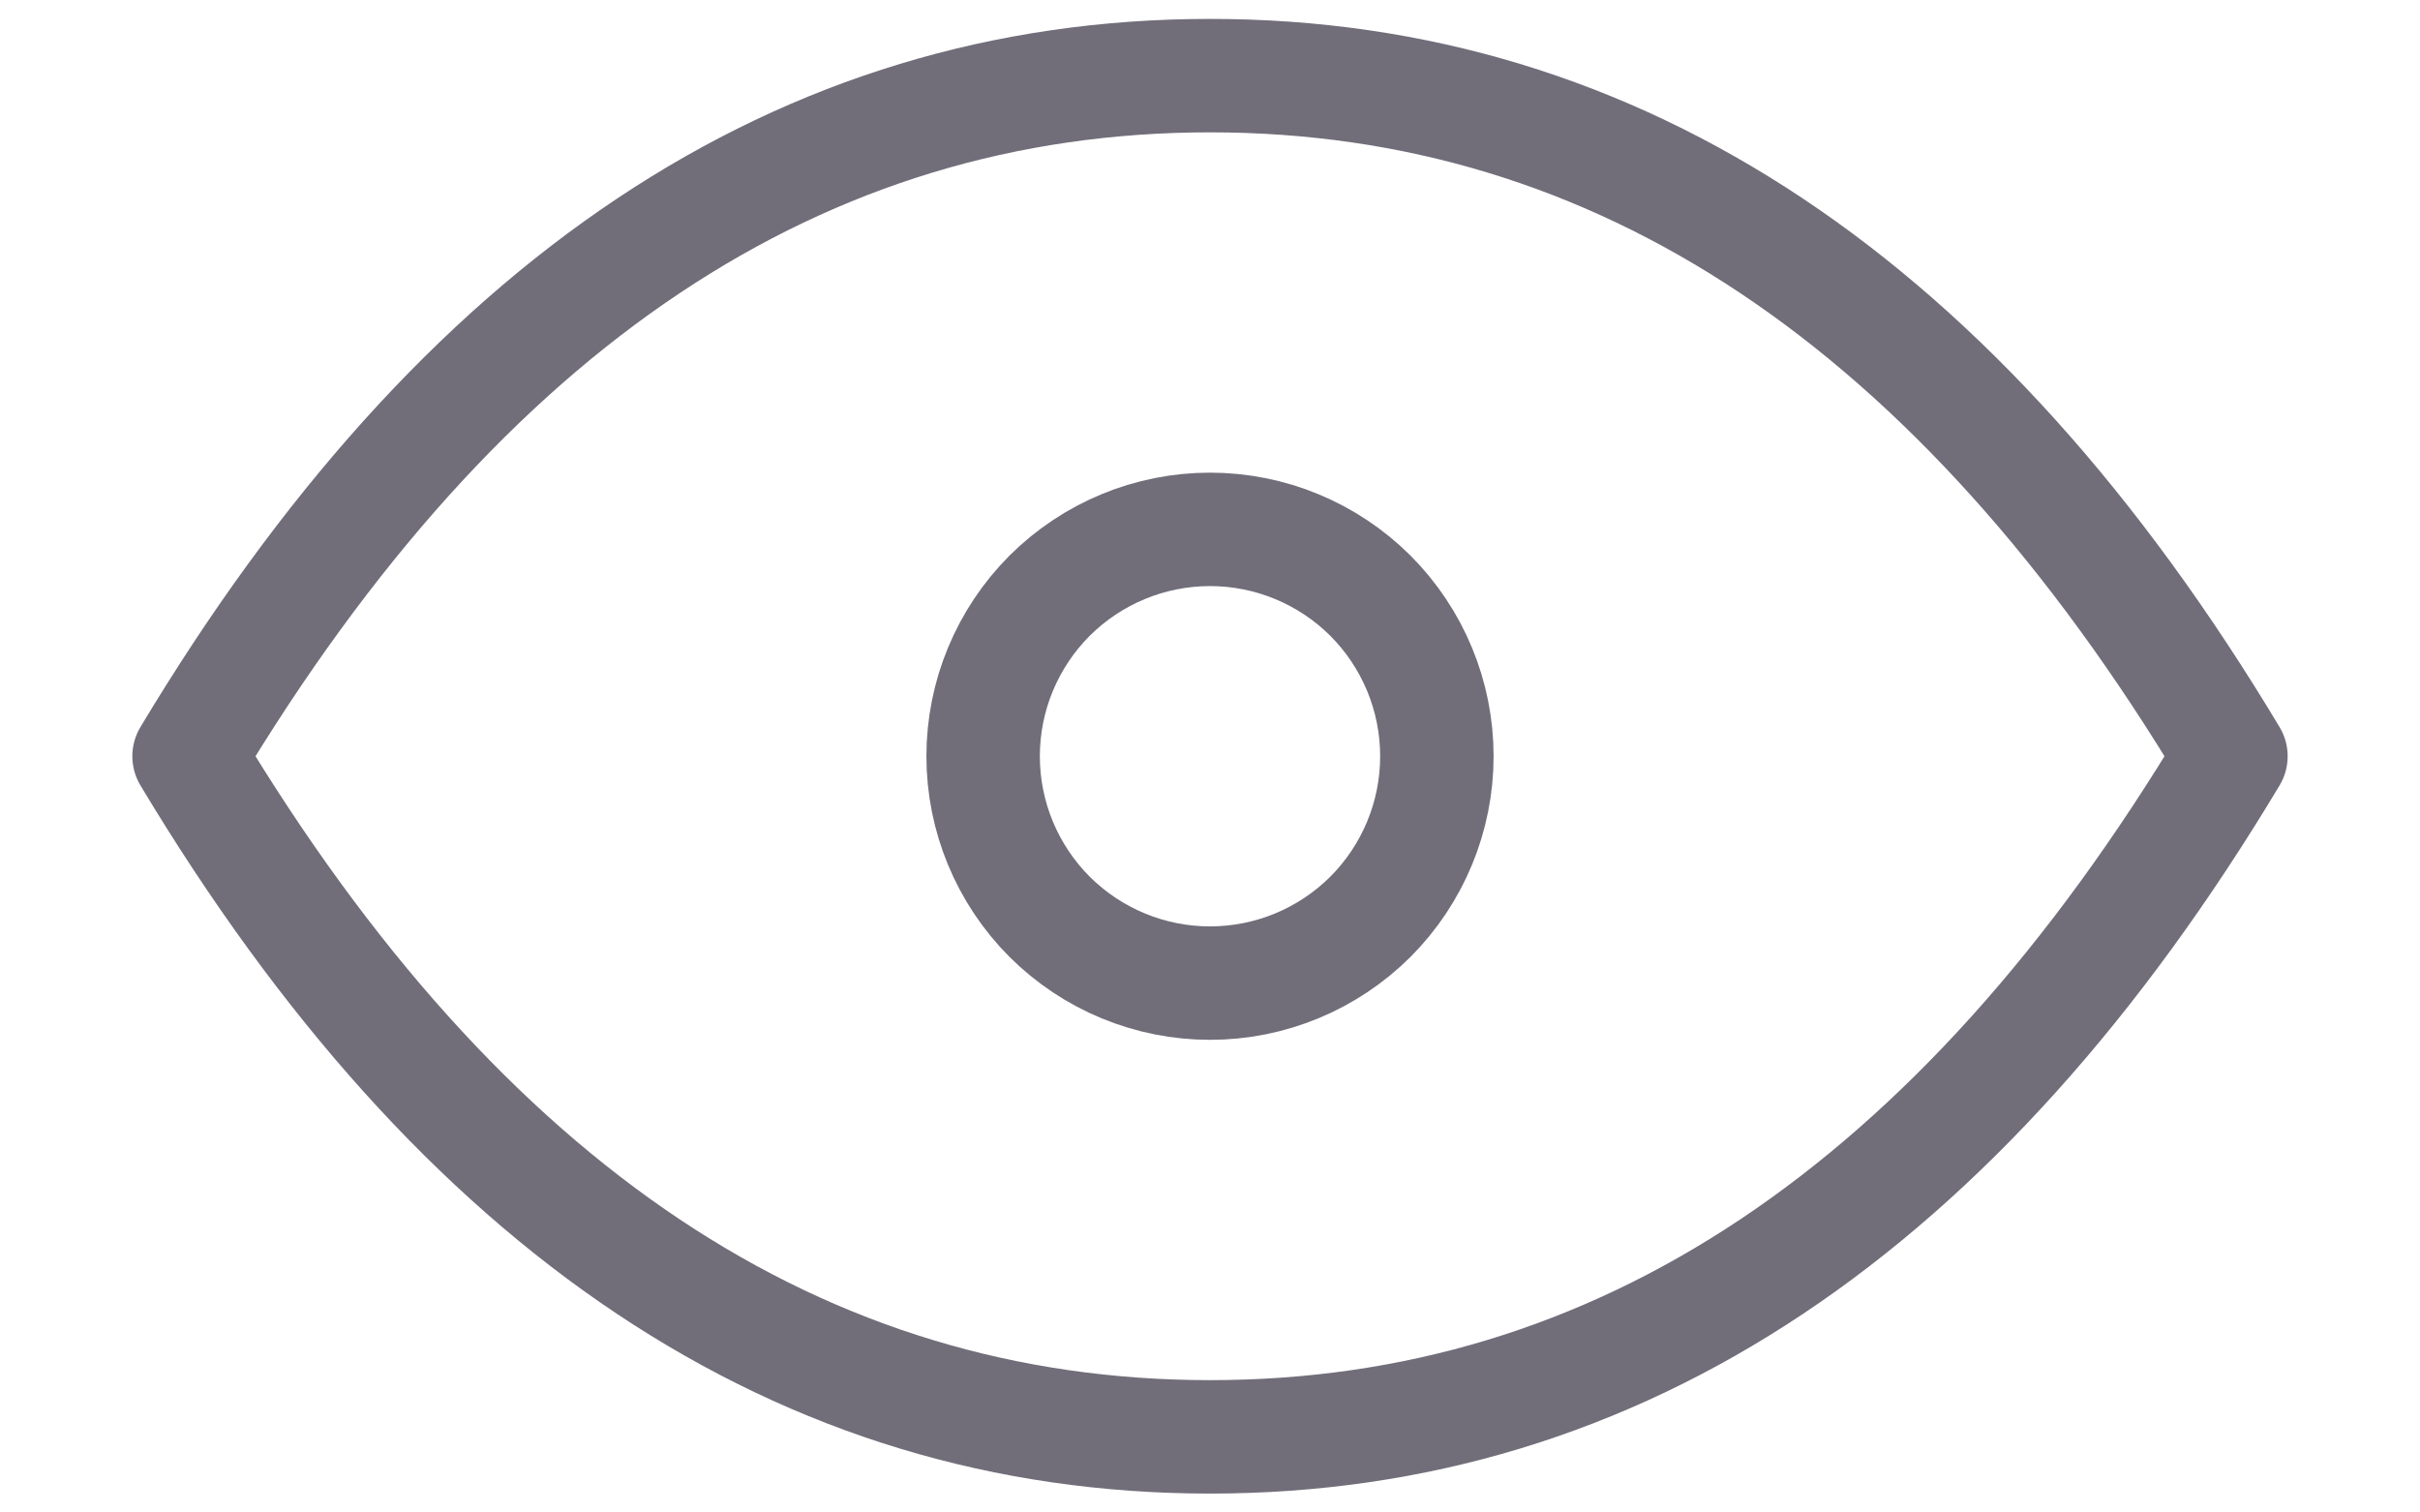
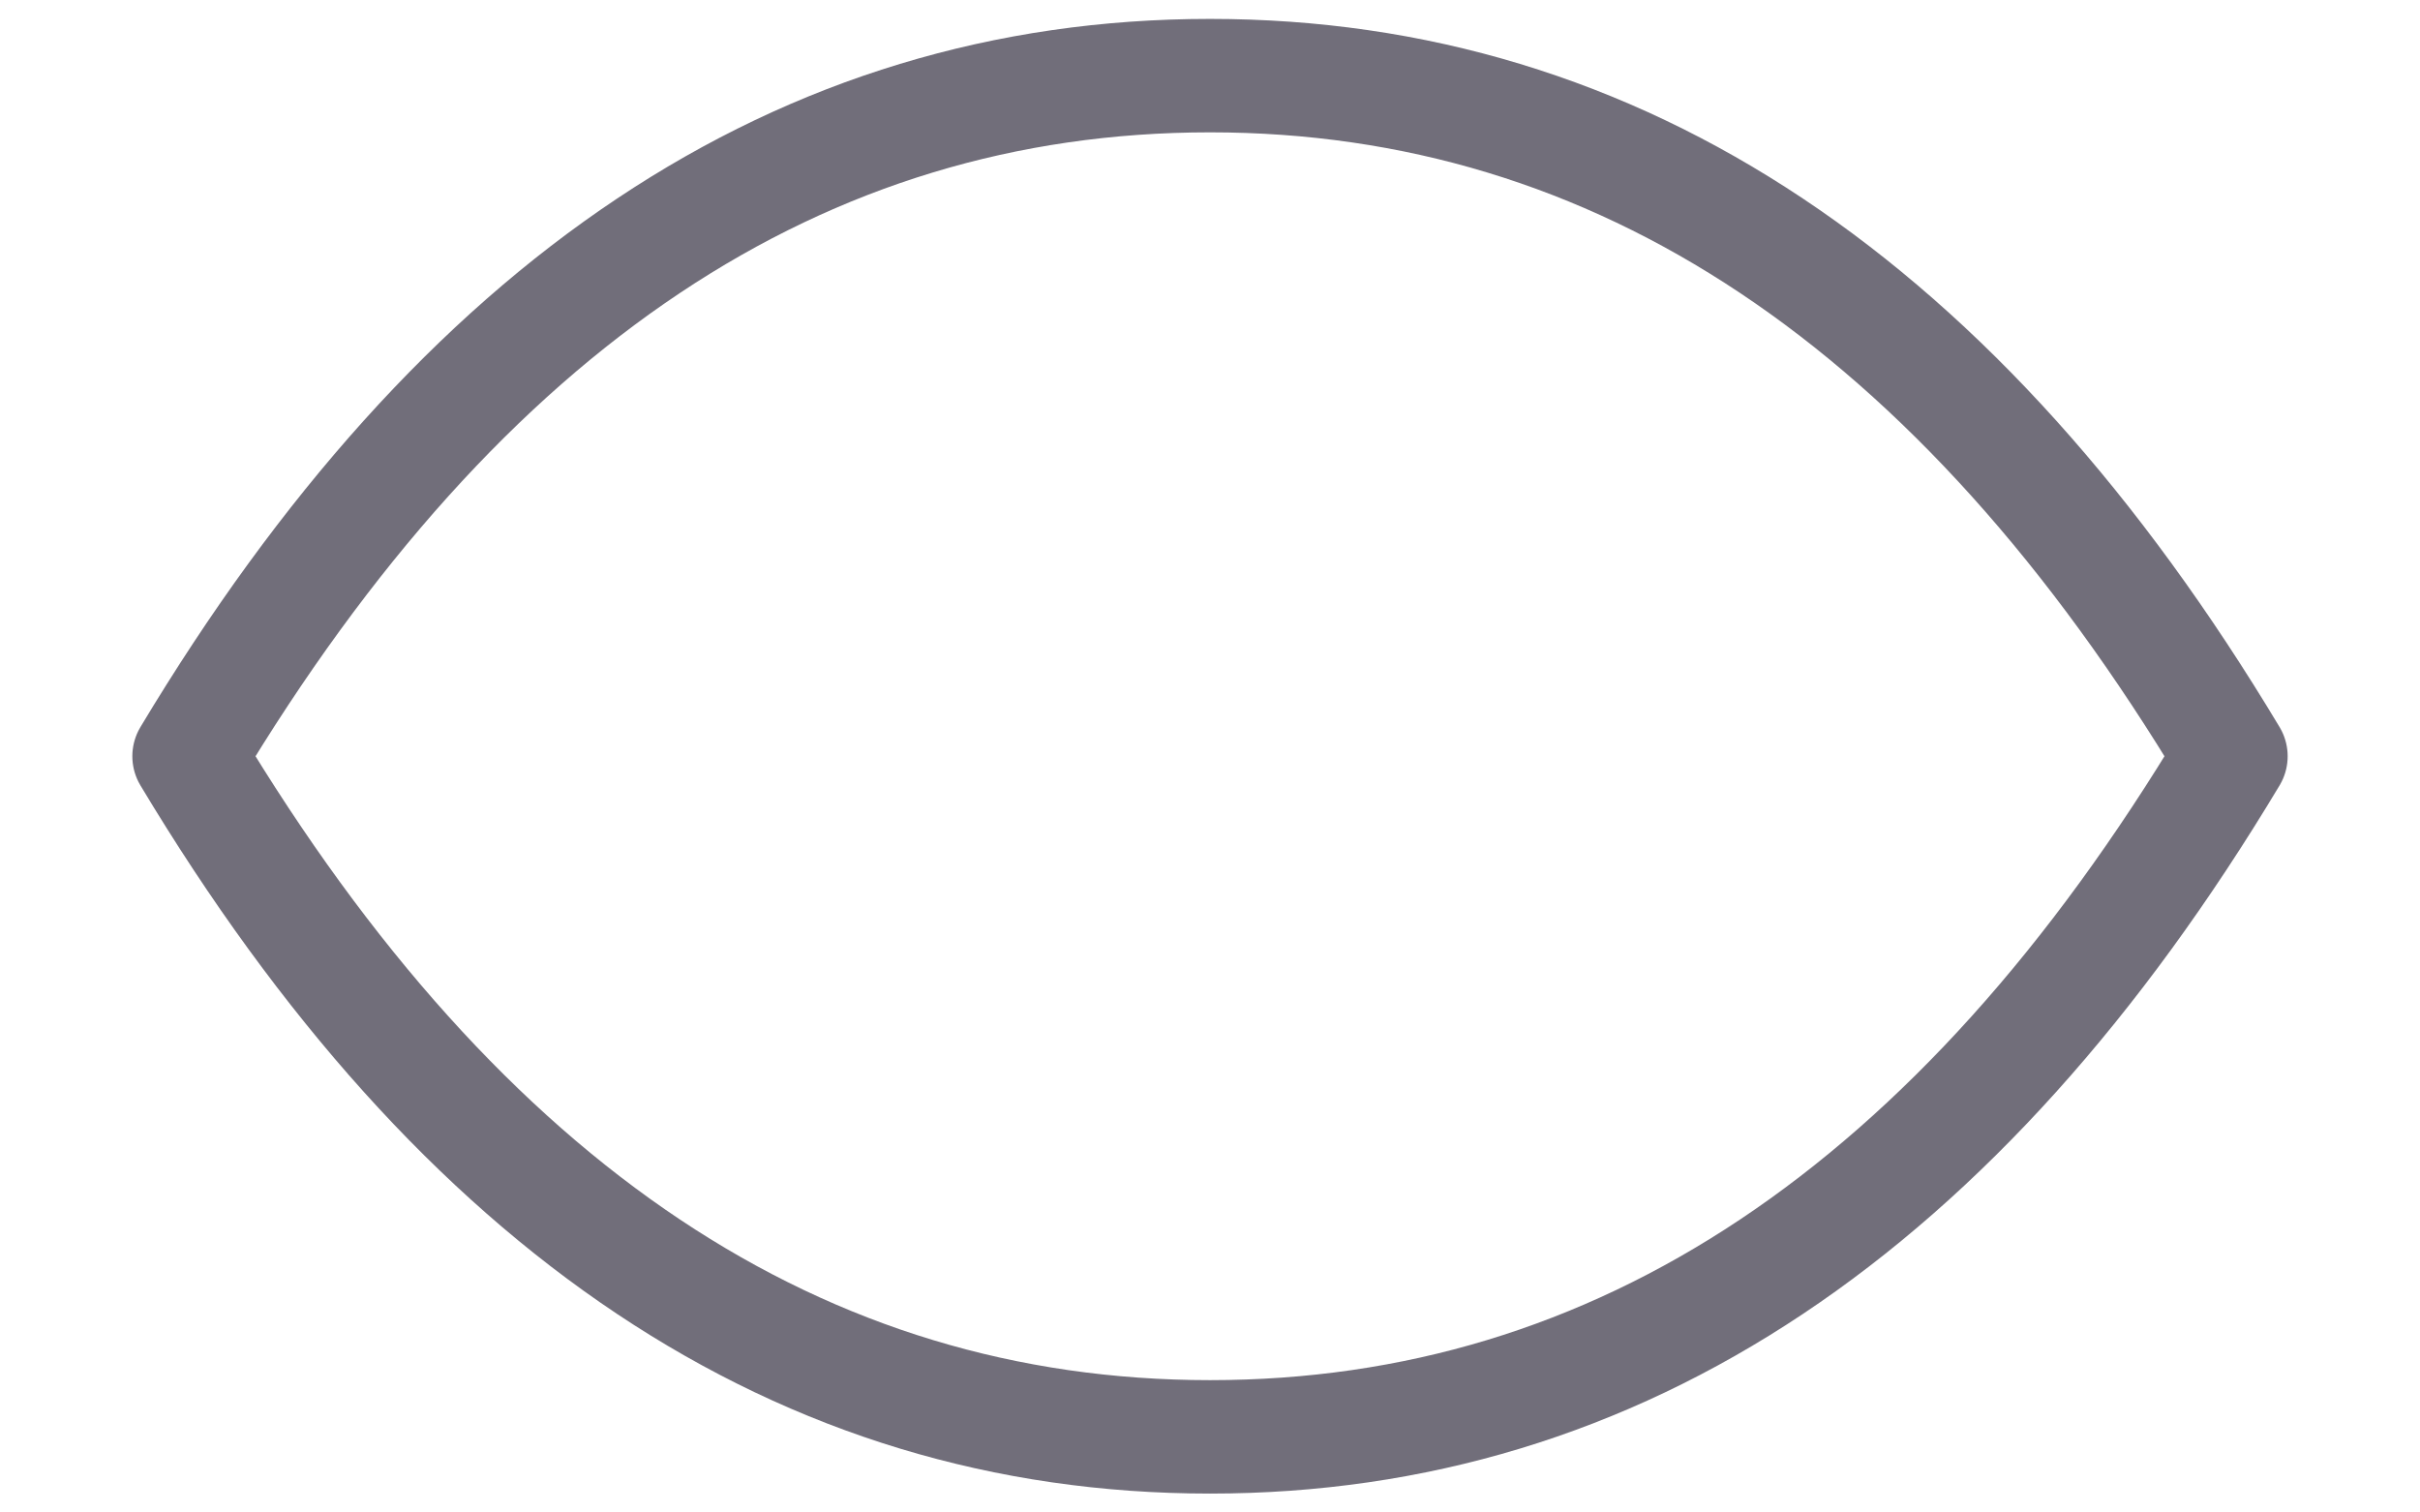
<svg xmlns="http://www.w3.org/2000/svg" width="16" height="10" viewBox="0 0 16 10" fill="none">
-   <path d="M6.5 5C6.5 5.398 6.658 5.779 6.939 6.061C7.221 6.342 7.602 6.5 8 6.5C8.398 6.5 8.779 6.342 9.061 6.061C9.342 5.779 9.5 5.398 9.5 5C9.5 4.602 9.342 4.221 9.061 3.939C8.779 3.658 8.398 3.5 8 3.5C7.602 3.5 7.221 3.658 6.939 3.939C6.658 4.221 6.5 4.602 6.5 5Z" stroke="#2F2B3D" stroke-opacity="0.68" stroke-width="0.75" stroke-linecap="round" stroke-linejoin="round" />
-   <path d="M14.75 5C12.95 8 10.7 9.5 8 9.5C5.3 9.5 3.05 8 1.25 5C3.05 2 5.3 0.5 8 0.5C10.7 0.5 12.95 2 14.75 5Z" stroke="#2F2B3D" stroke-opacity="0.68" stroke-width="0.75" stroke-linecap="round" stroke-linejoin="round" />
+   <path d="M14.75 5C12.95 8 10.7 9.5 8 9.5C5.3 9.5 3.05 8 1.25 5C3.05 2 5.3 0.5 8 0.5C10.7 0.5 12.95 2 14.75 5" stroke="#2F2B3D" stroke-opacity="0.68" stroke-width="0.75" stroke-linecap="round" stroke-linejoin="round" />
</svg>